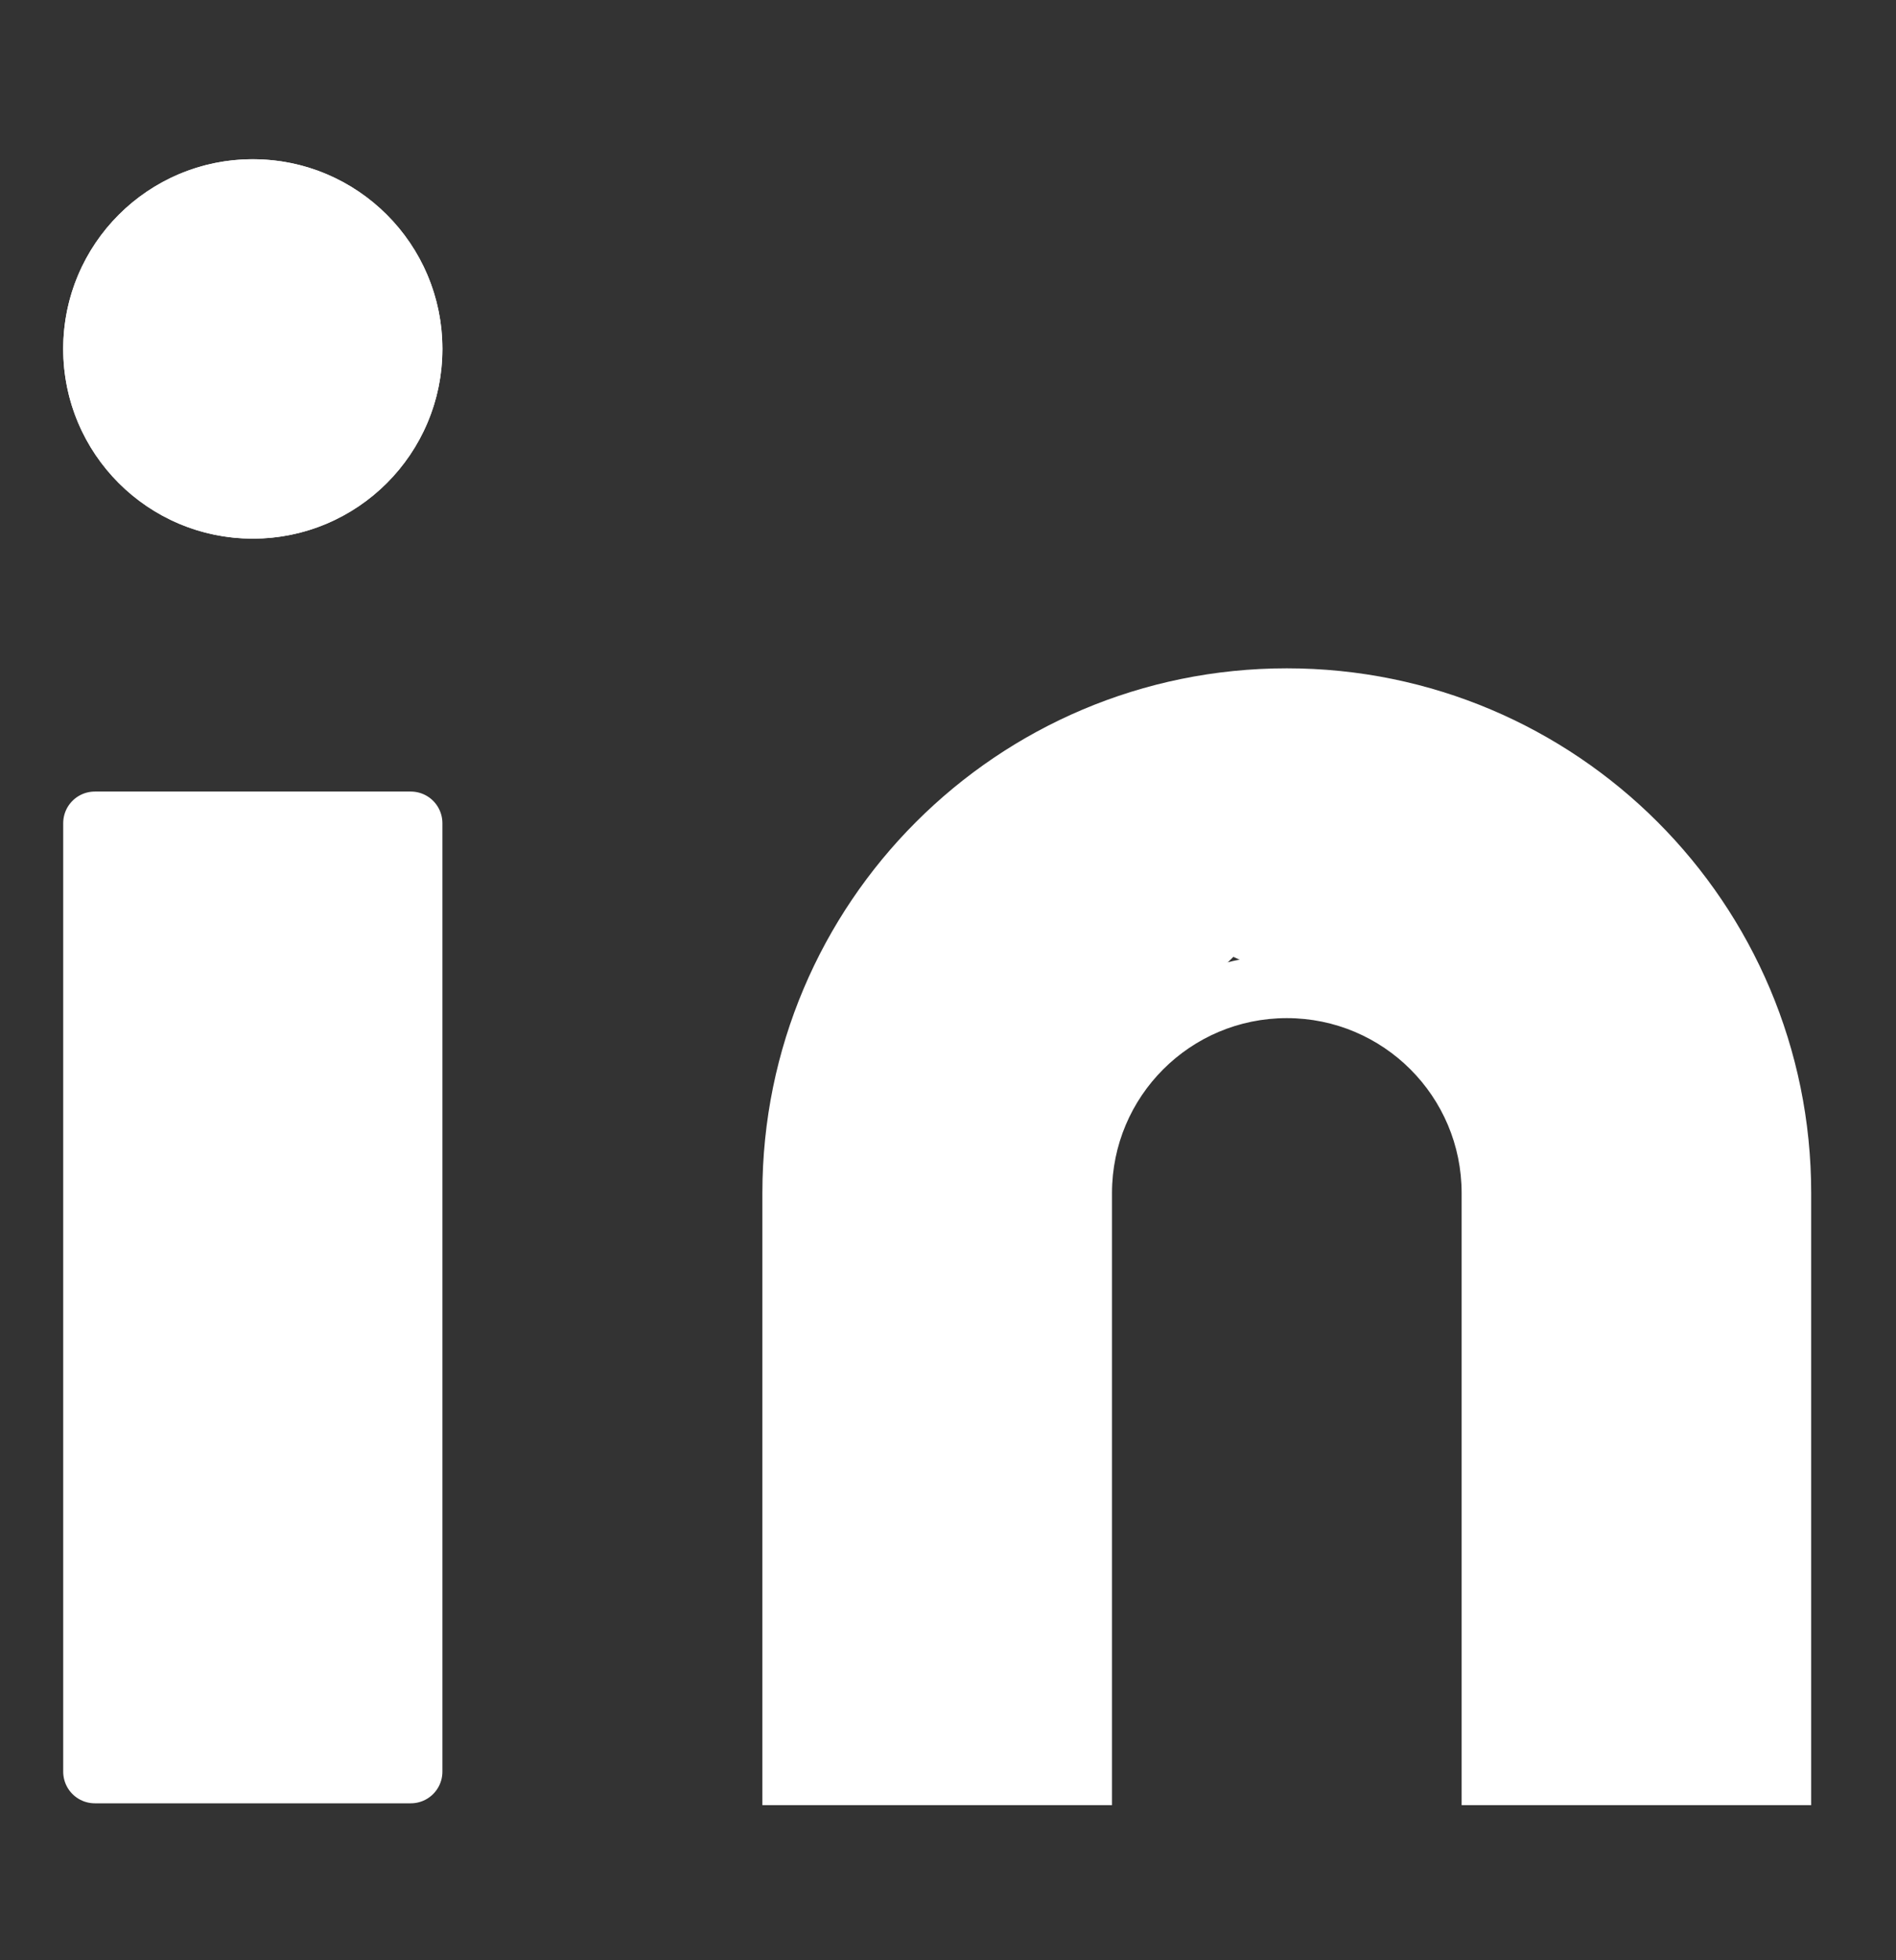
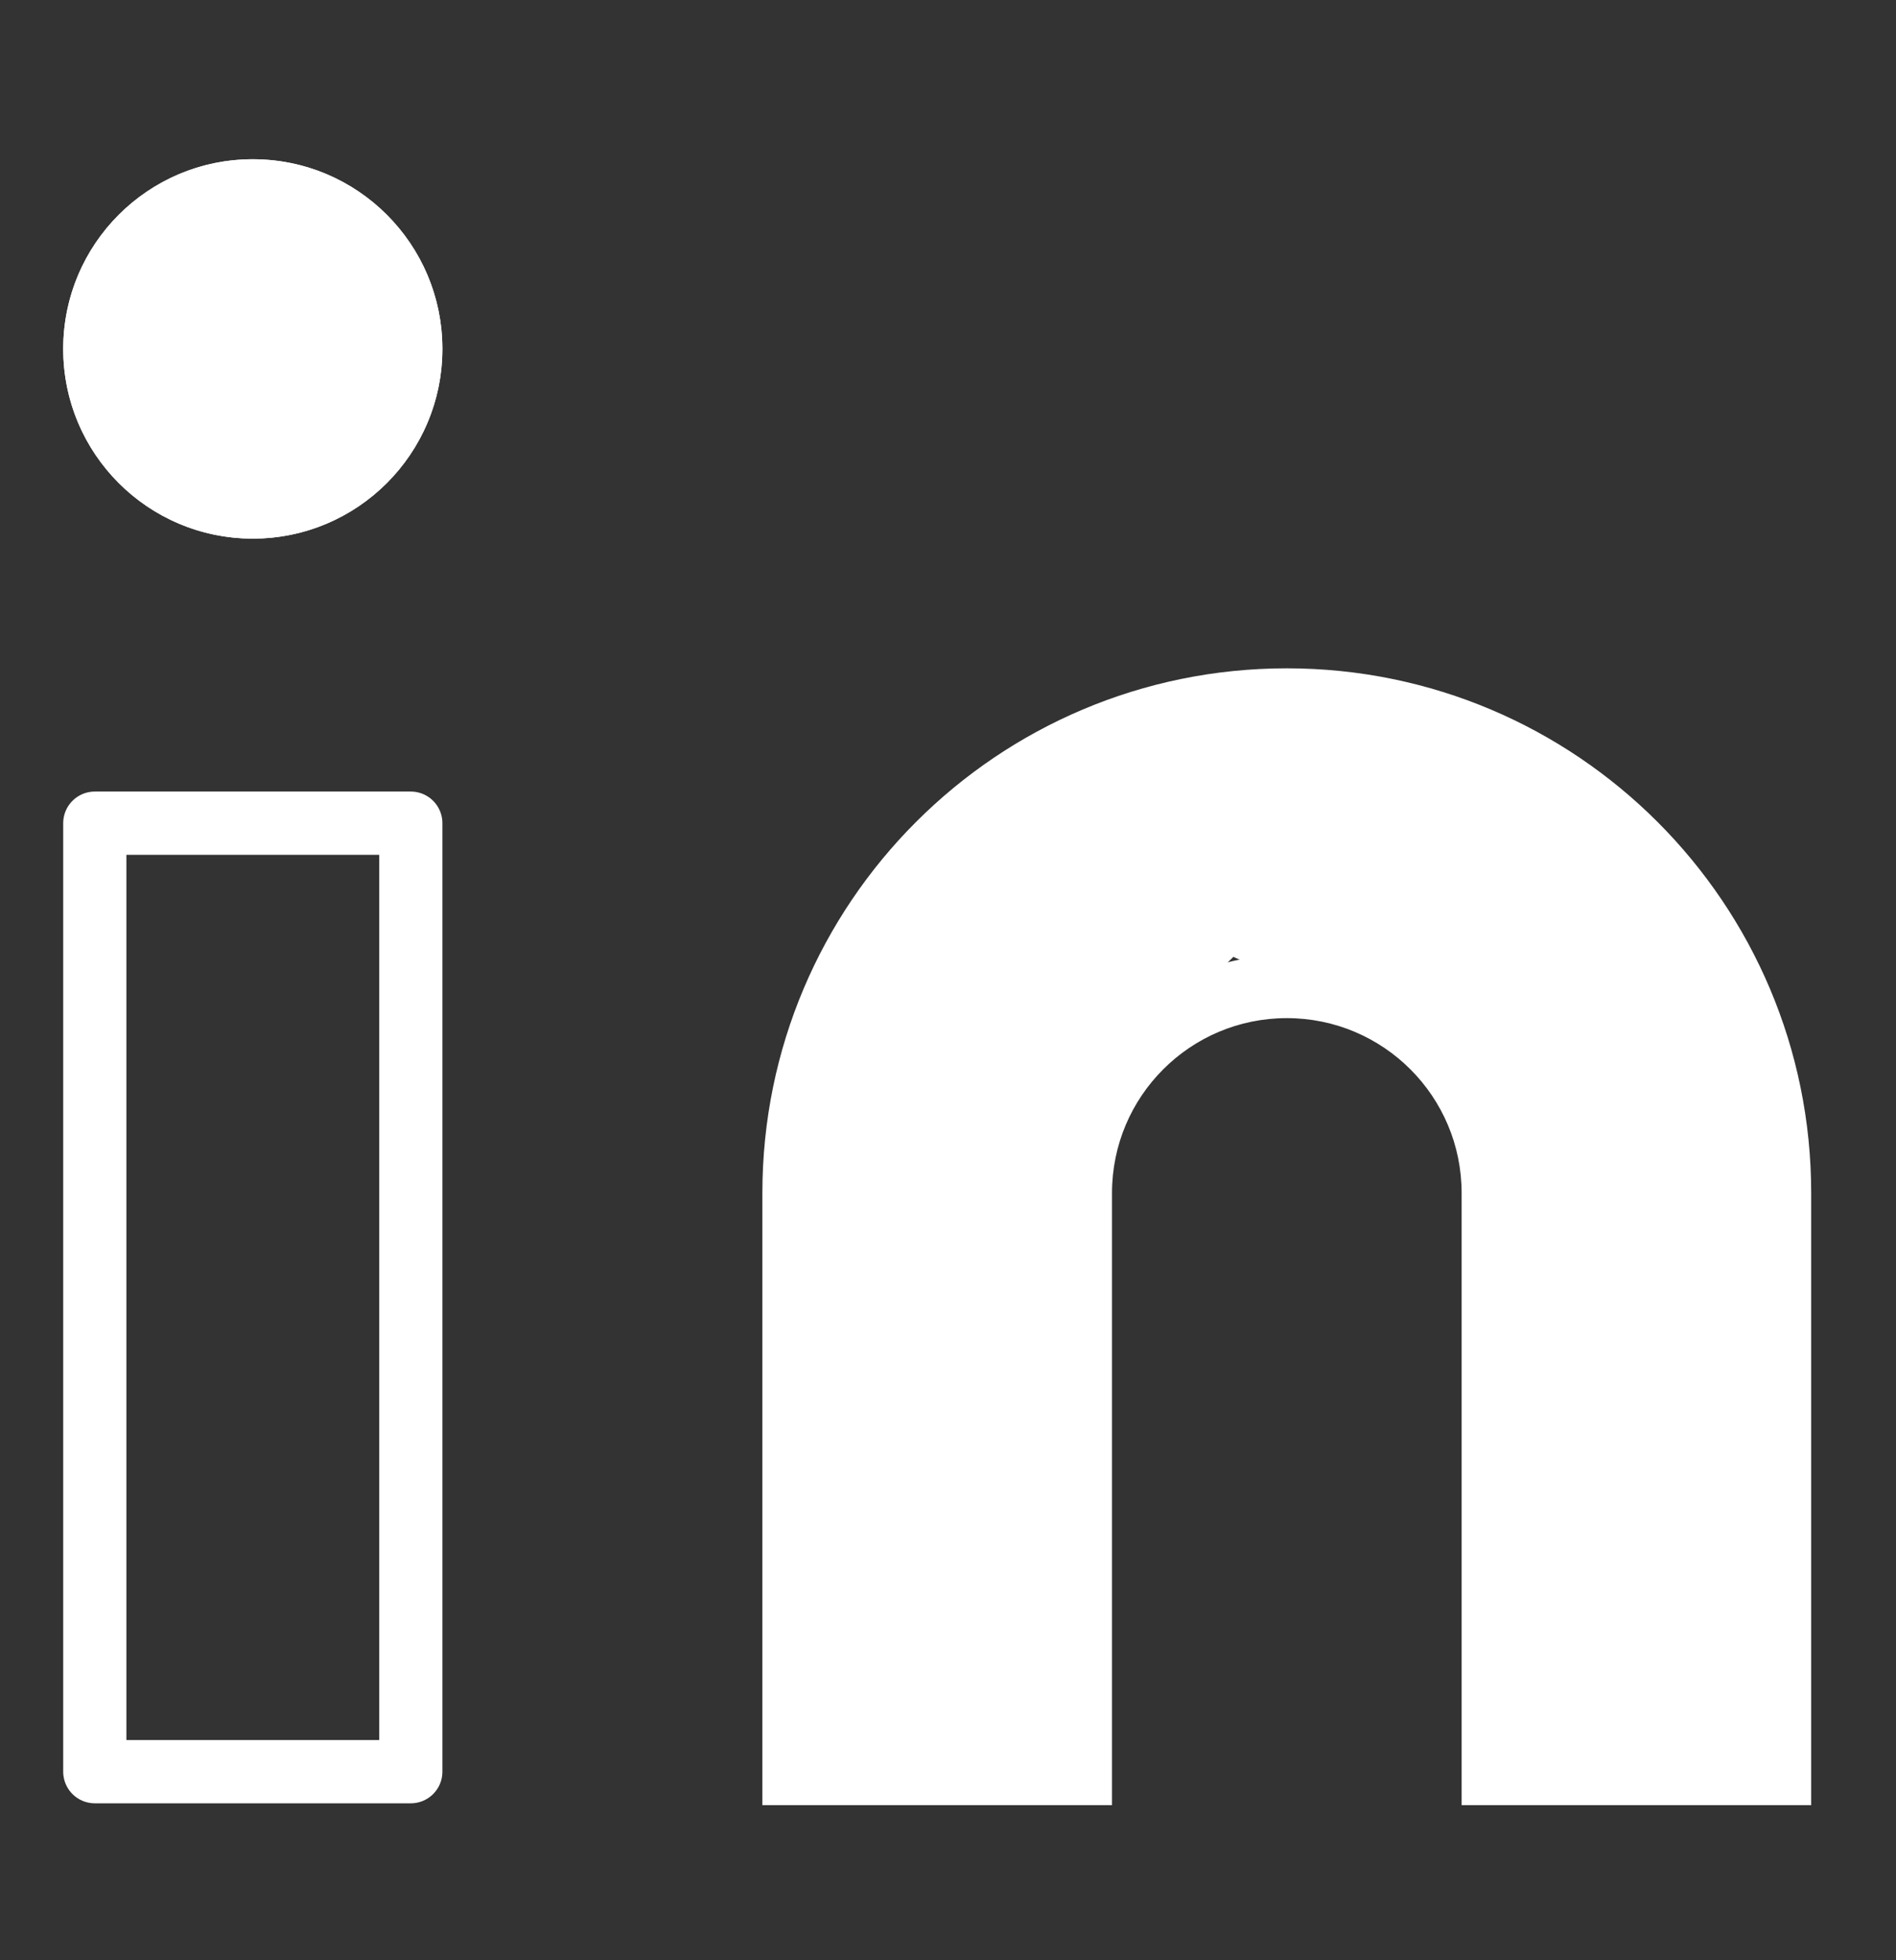
<svg xmlns="http://www.w3.org/2000/svg" width="30" height="31" viewBox="0 0 30 31">
  <rect x="0" y="0" width="30" height="31" fill="#333333" stroke="none" />
  <defs>
    <clipPath id="clip-path">
      <rect id="Rechteck_147772" data-name="Rechteck 147772" width="30" height="31" transform="translate(324 4516.729)" fill="#7b2d2d" />
    </clipPath>
  </defs>
  <g id="icon-linkedin" transform="translate(-324 -4516.729)" clip-path="url(#clip-path)">
-     <path id="Pfad_83248" data-name="Pfad 83248" d="M325,4534.923v-5.749h4.822v15.251H325Z" transform="translate(0.648 0.31)" fill="#fff" />
    <path id="Pfad_83249" data-name="Pfad 83249" d="M336.975,4544.837h4.072l.364-10.658,2.242-2.216,3.633,1.653.616,11.221h4.181v-11.221l-2.879-4.147-4.75-1.653-4.555,1.653-2.923,3.429Z" transform="translate(-0.138 -0.102)" fill="#fff" />
    <circle id="Ellipse_9380" data-name="Ellipse 9380" cx="3" cy="3" r="3" transform="translate(325 4519.247)" fill="#fff" />
    <g id="Pfad_83190" data-name="Pfad 83190" transform="translate(326.063 4519.298)" fill="none" stroke-linecap="round" stroke-linejoin="round">
      <path d="M18.3,8a8.3,8.3,0,0,1,8.3,8.3v9.681H21.064V16.3a2.766,2.766,0,0,0-5.532,0v9.681H10V16.3A8.3,8.3,0,0,1,18.3,8Z" stroke="none" />
      <path d="M 18.298 9 C 14.274 9 11 12.274 11 16.298 L 11 24.978 L 14.532 24.978 L 14.532 16.298 C 14.532 14.221 16.221 12.532 18.298 12.532 C 20.374 12.532 22.064 14.221 22.064 16.298 L 22.064 24.978 L 25.595 24.978 L 25.595 16.298 C 25.595 12.274 22.322 9 18.298 9 M 18.298 8 C 22.88 8 26.595 11.715 26.595 16.298 L 26.595 25.978 L 21.064 25.978 L 21.064 16.298 C 21.064 14.77 19.825 13.532 18.298 13.532 C 16.77 13.532 15.532 14.77 15.532 16.298 L 15.532 25.978 L 10 25.978 L 10 16.298 C 10 11.715 13.715 8 18.298 8 Z" stroke="none" fill="#fff" />
    </g>
    <g id="Rechteck_147615" data-name="Rechteck 147615" transform="translate(325 4529.247)" fill="none" stroke="#fff" stroke-linecap="round" stroke-linejoin="round" stroke-width="1">
      <rect width="6" height="16" stroke="none" />
      <rect x="0.5" y="0.5" width="5" height="15" fill="none" />
    </g>
    <g id="Ellipse_9377" data-name="Ellipse 9377" transform="translate(325 4519.247)" fill="none" stroke="#fff" stroke-linecap="round" stroke-linejoin="round" stroke-width="1">
-       <circle cx="3" cy="3" r="3" stroke="none" />
      <circle cx="3" cy="3" r="2.5" fill="none" />
    </g>
  </g>
</svg>